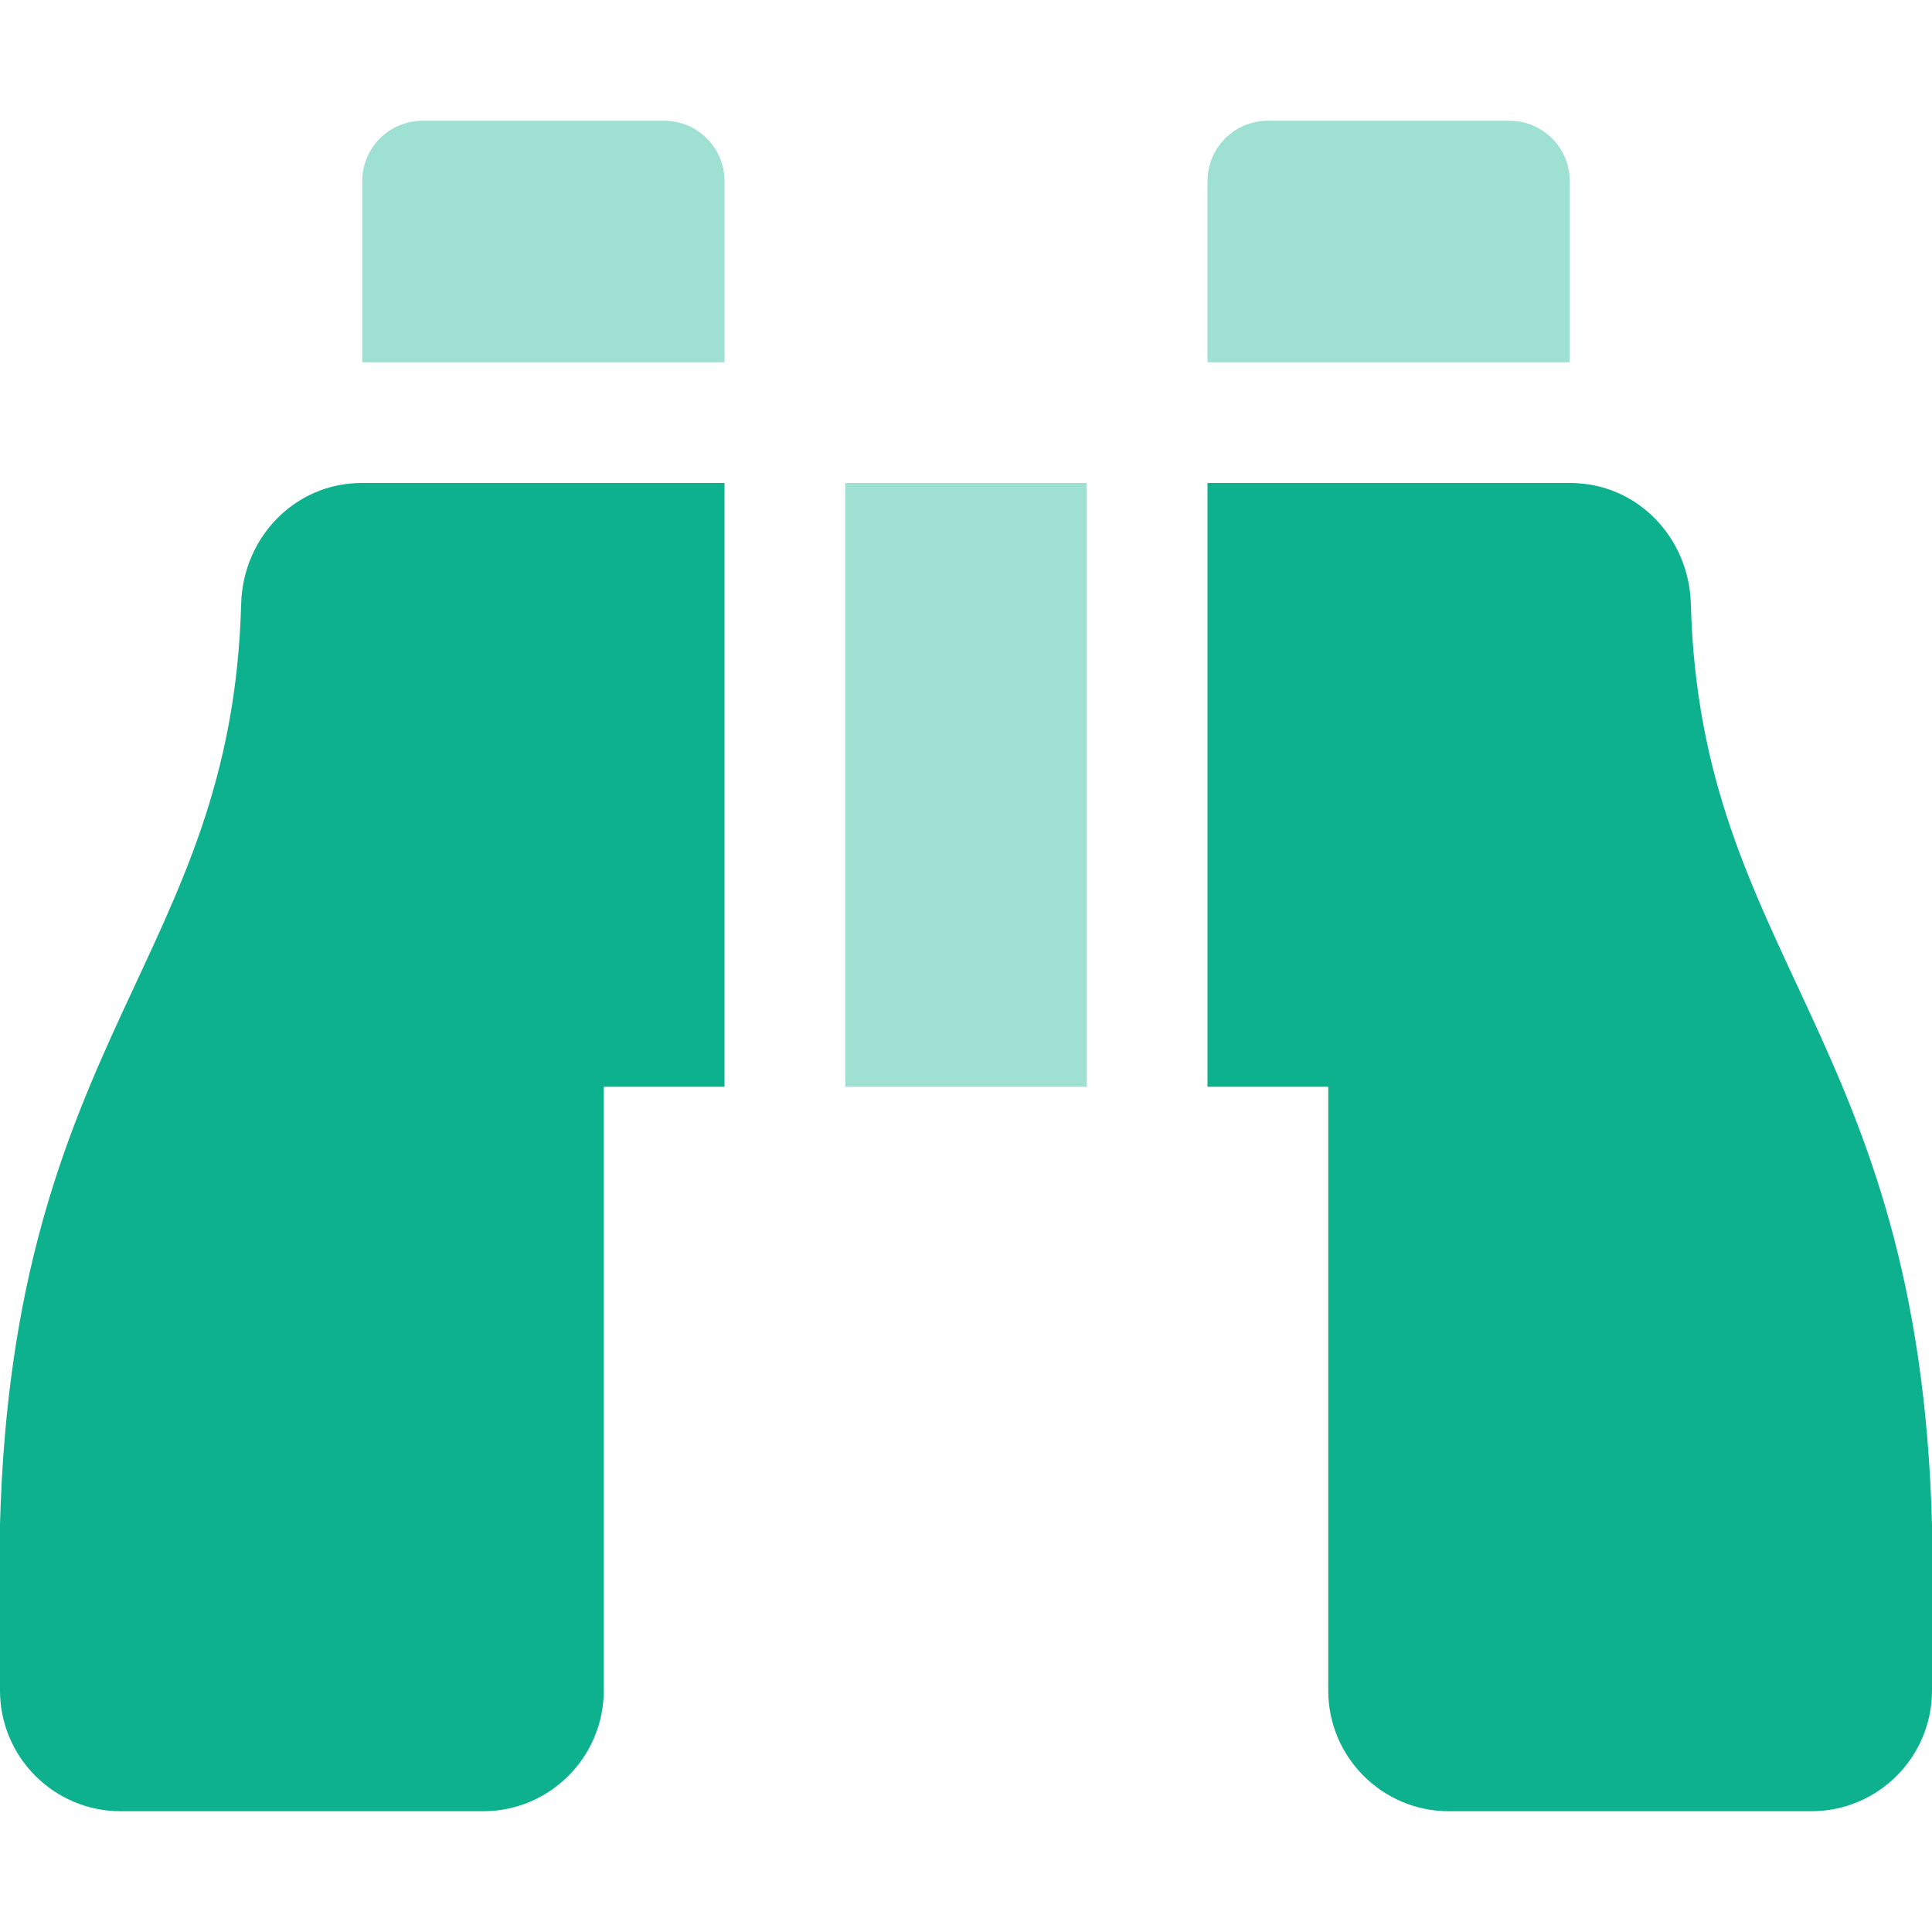
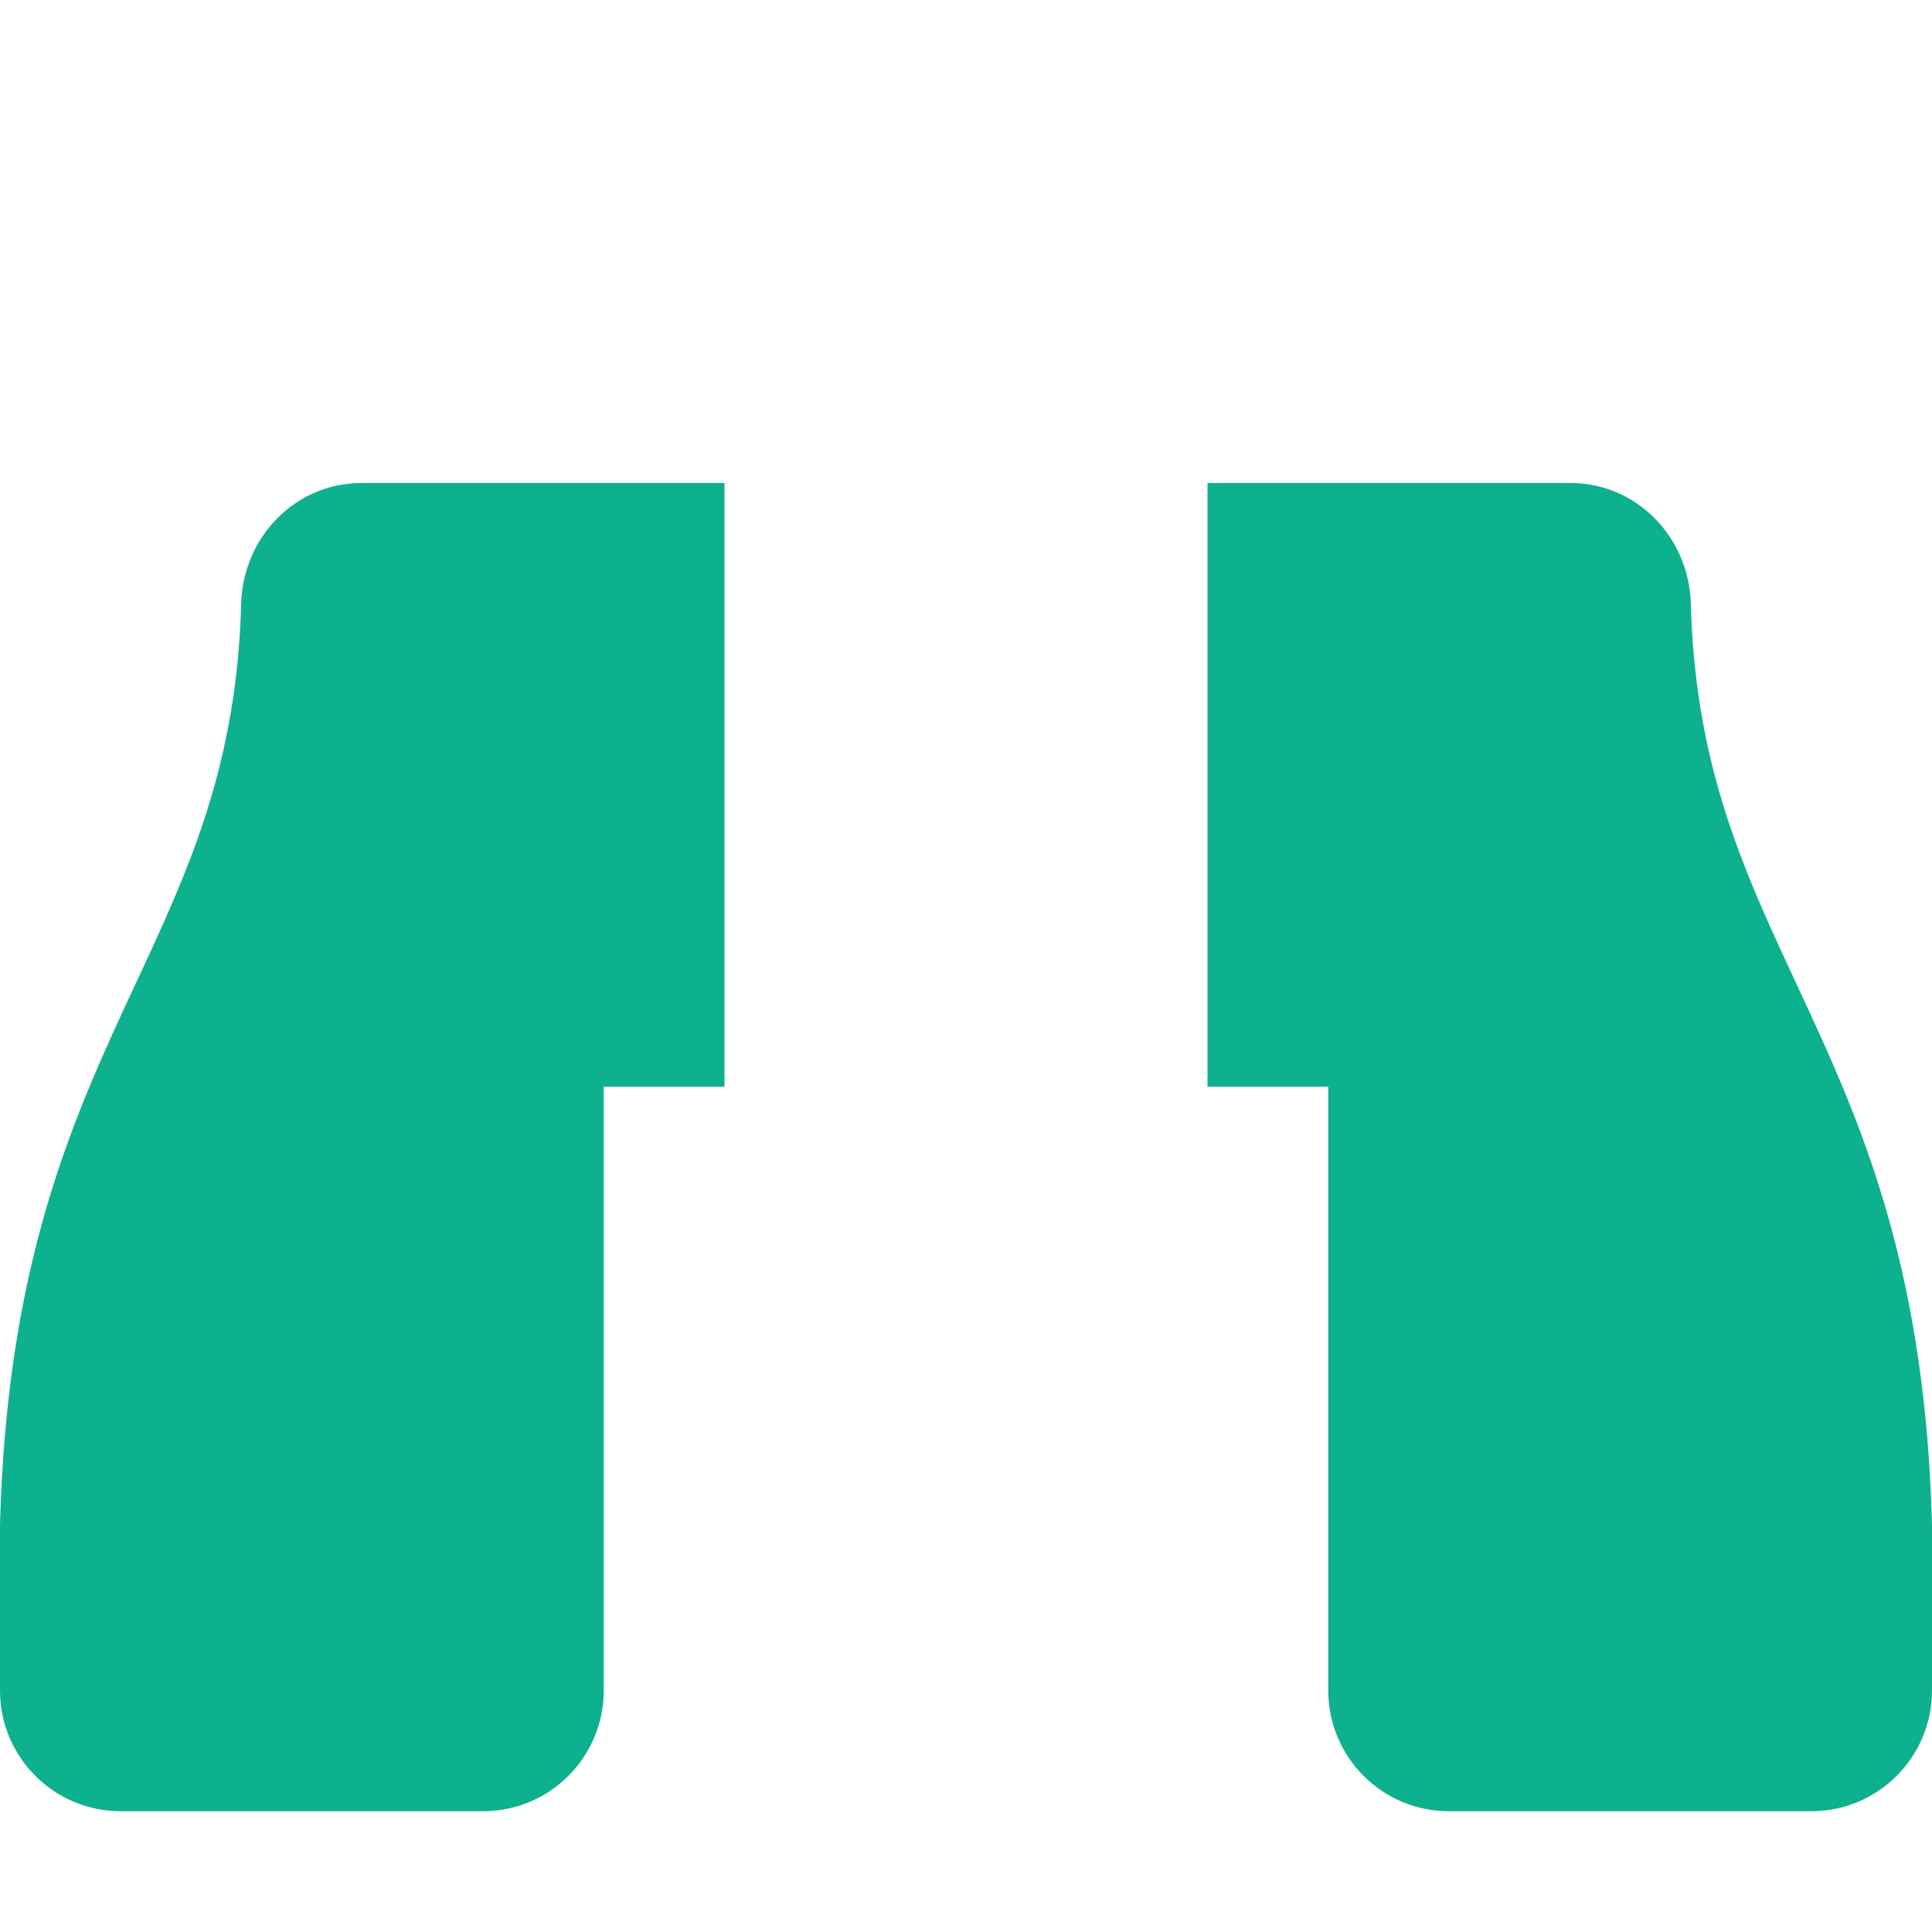
<svg xmlns="http://www.w3.org/2000/svg" width="512" height="512" xml:space="preserve" overflow="hidden">
  <defs>
    <clipPath id="clip0">
      <rect x="384" y="104" width="512" height="512" />
    </clipPath>
  </defs>
  <g clip-path="url(#clip0)" transform="translate(-384 -104)">
-     <path d="M784 136 720 136C711.163 136 704 143.163 704 152L704 200 800 200 800 152C800 143.163 792.837 136 784 136ZM560 136 496 136C487.163 136 480 143.163 480 152L480 200 576 200 576 152C576 143.163 568.837 136 560 136ZM608 392 672 392 672 232 608 232Z" fill="#0EB18D" fill-rule="nonzero" fill-opacity="0.4" />
    <path d="M447.91 264C445.4 357.84 387.46 378.22 384 508L384 552C384 569.673 398.327 584 416 584L512 584C529.673 584 544 569.673 544 552L544 392 576 392 576 232 479.84 232C462.21 232 448.39 246.37 447.91 264ZM832.09 264C831.61 246.38 817.79 232 800.16 232L704 232 704 392 736 392 736 552C736 569.673 750.327 584 768 584L864 584C881.673 584 896 569.673 896 552L896 508C892.54 378.22 834.6 357.84 832.09 264Z" fill="#0EB18D" fill-rule="nonzero" fill-opacity="1" />
  </g>
</svg>